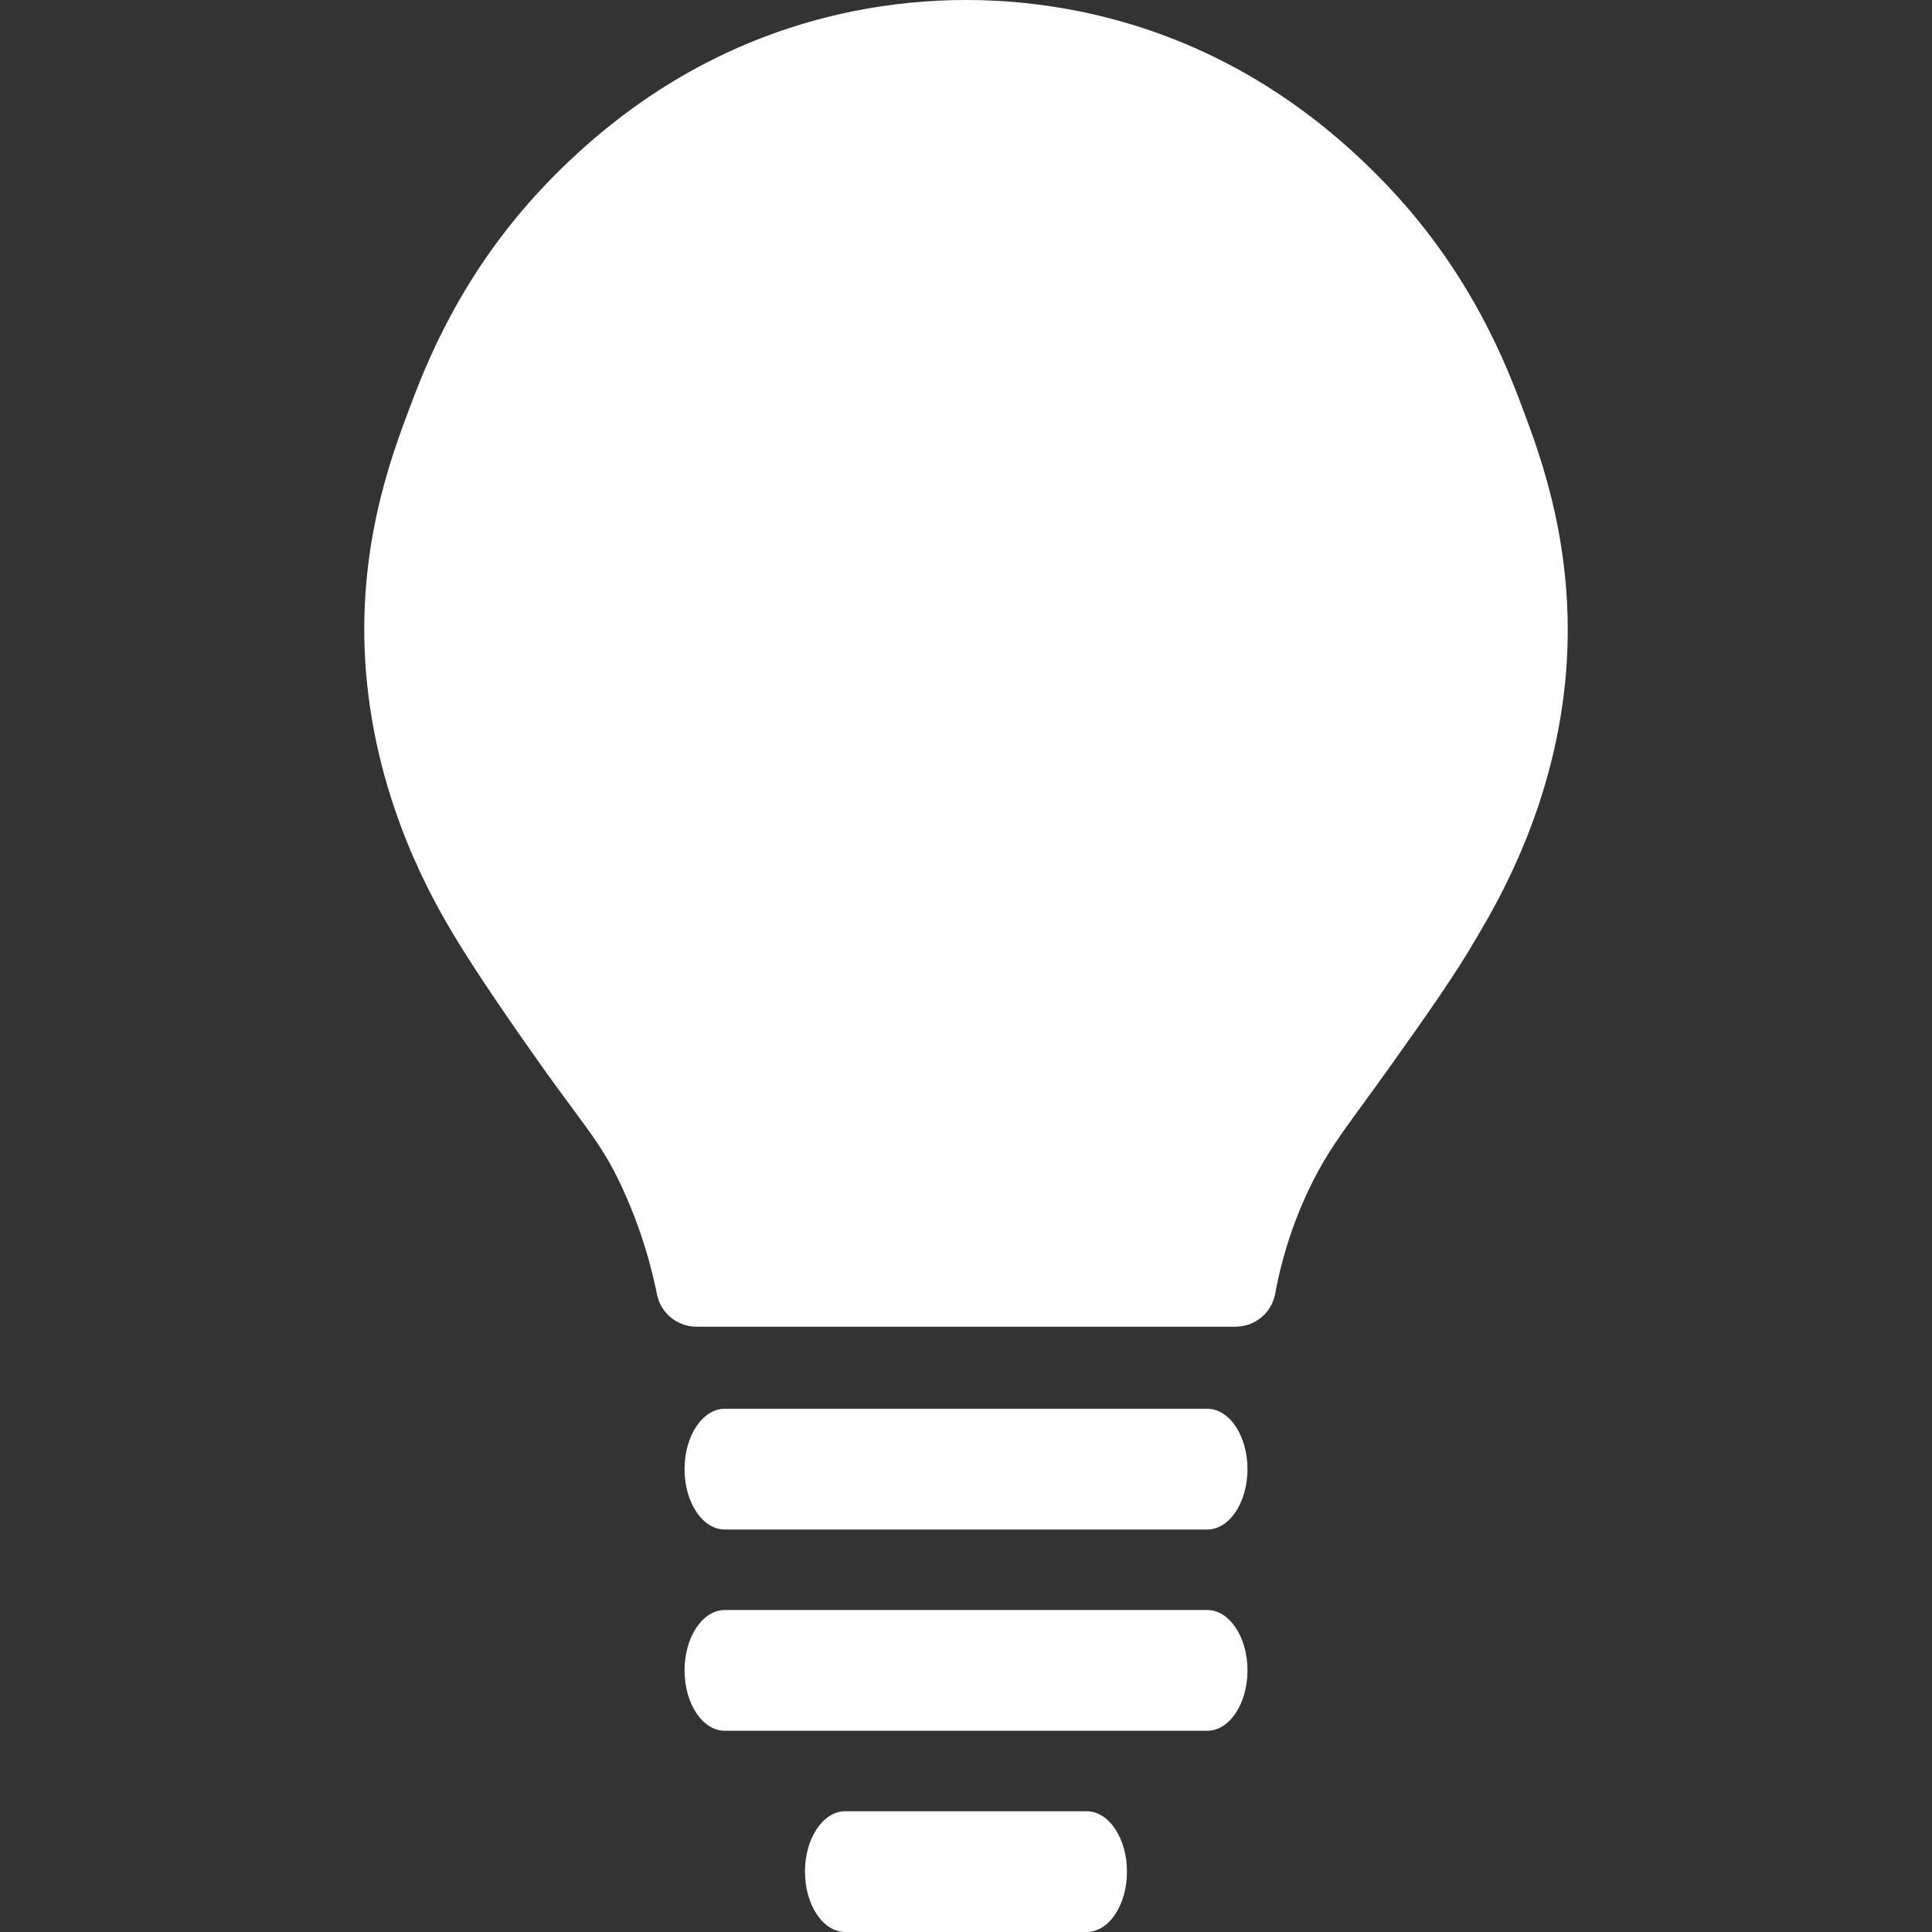
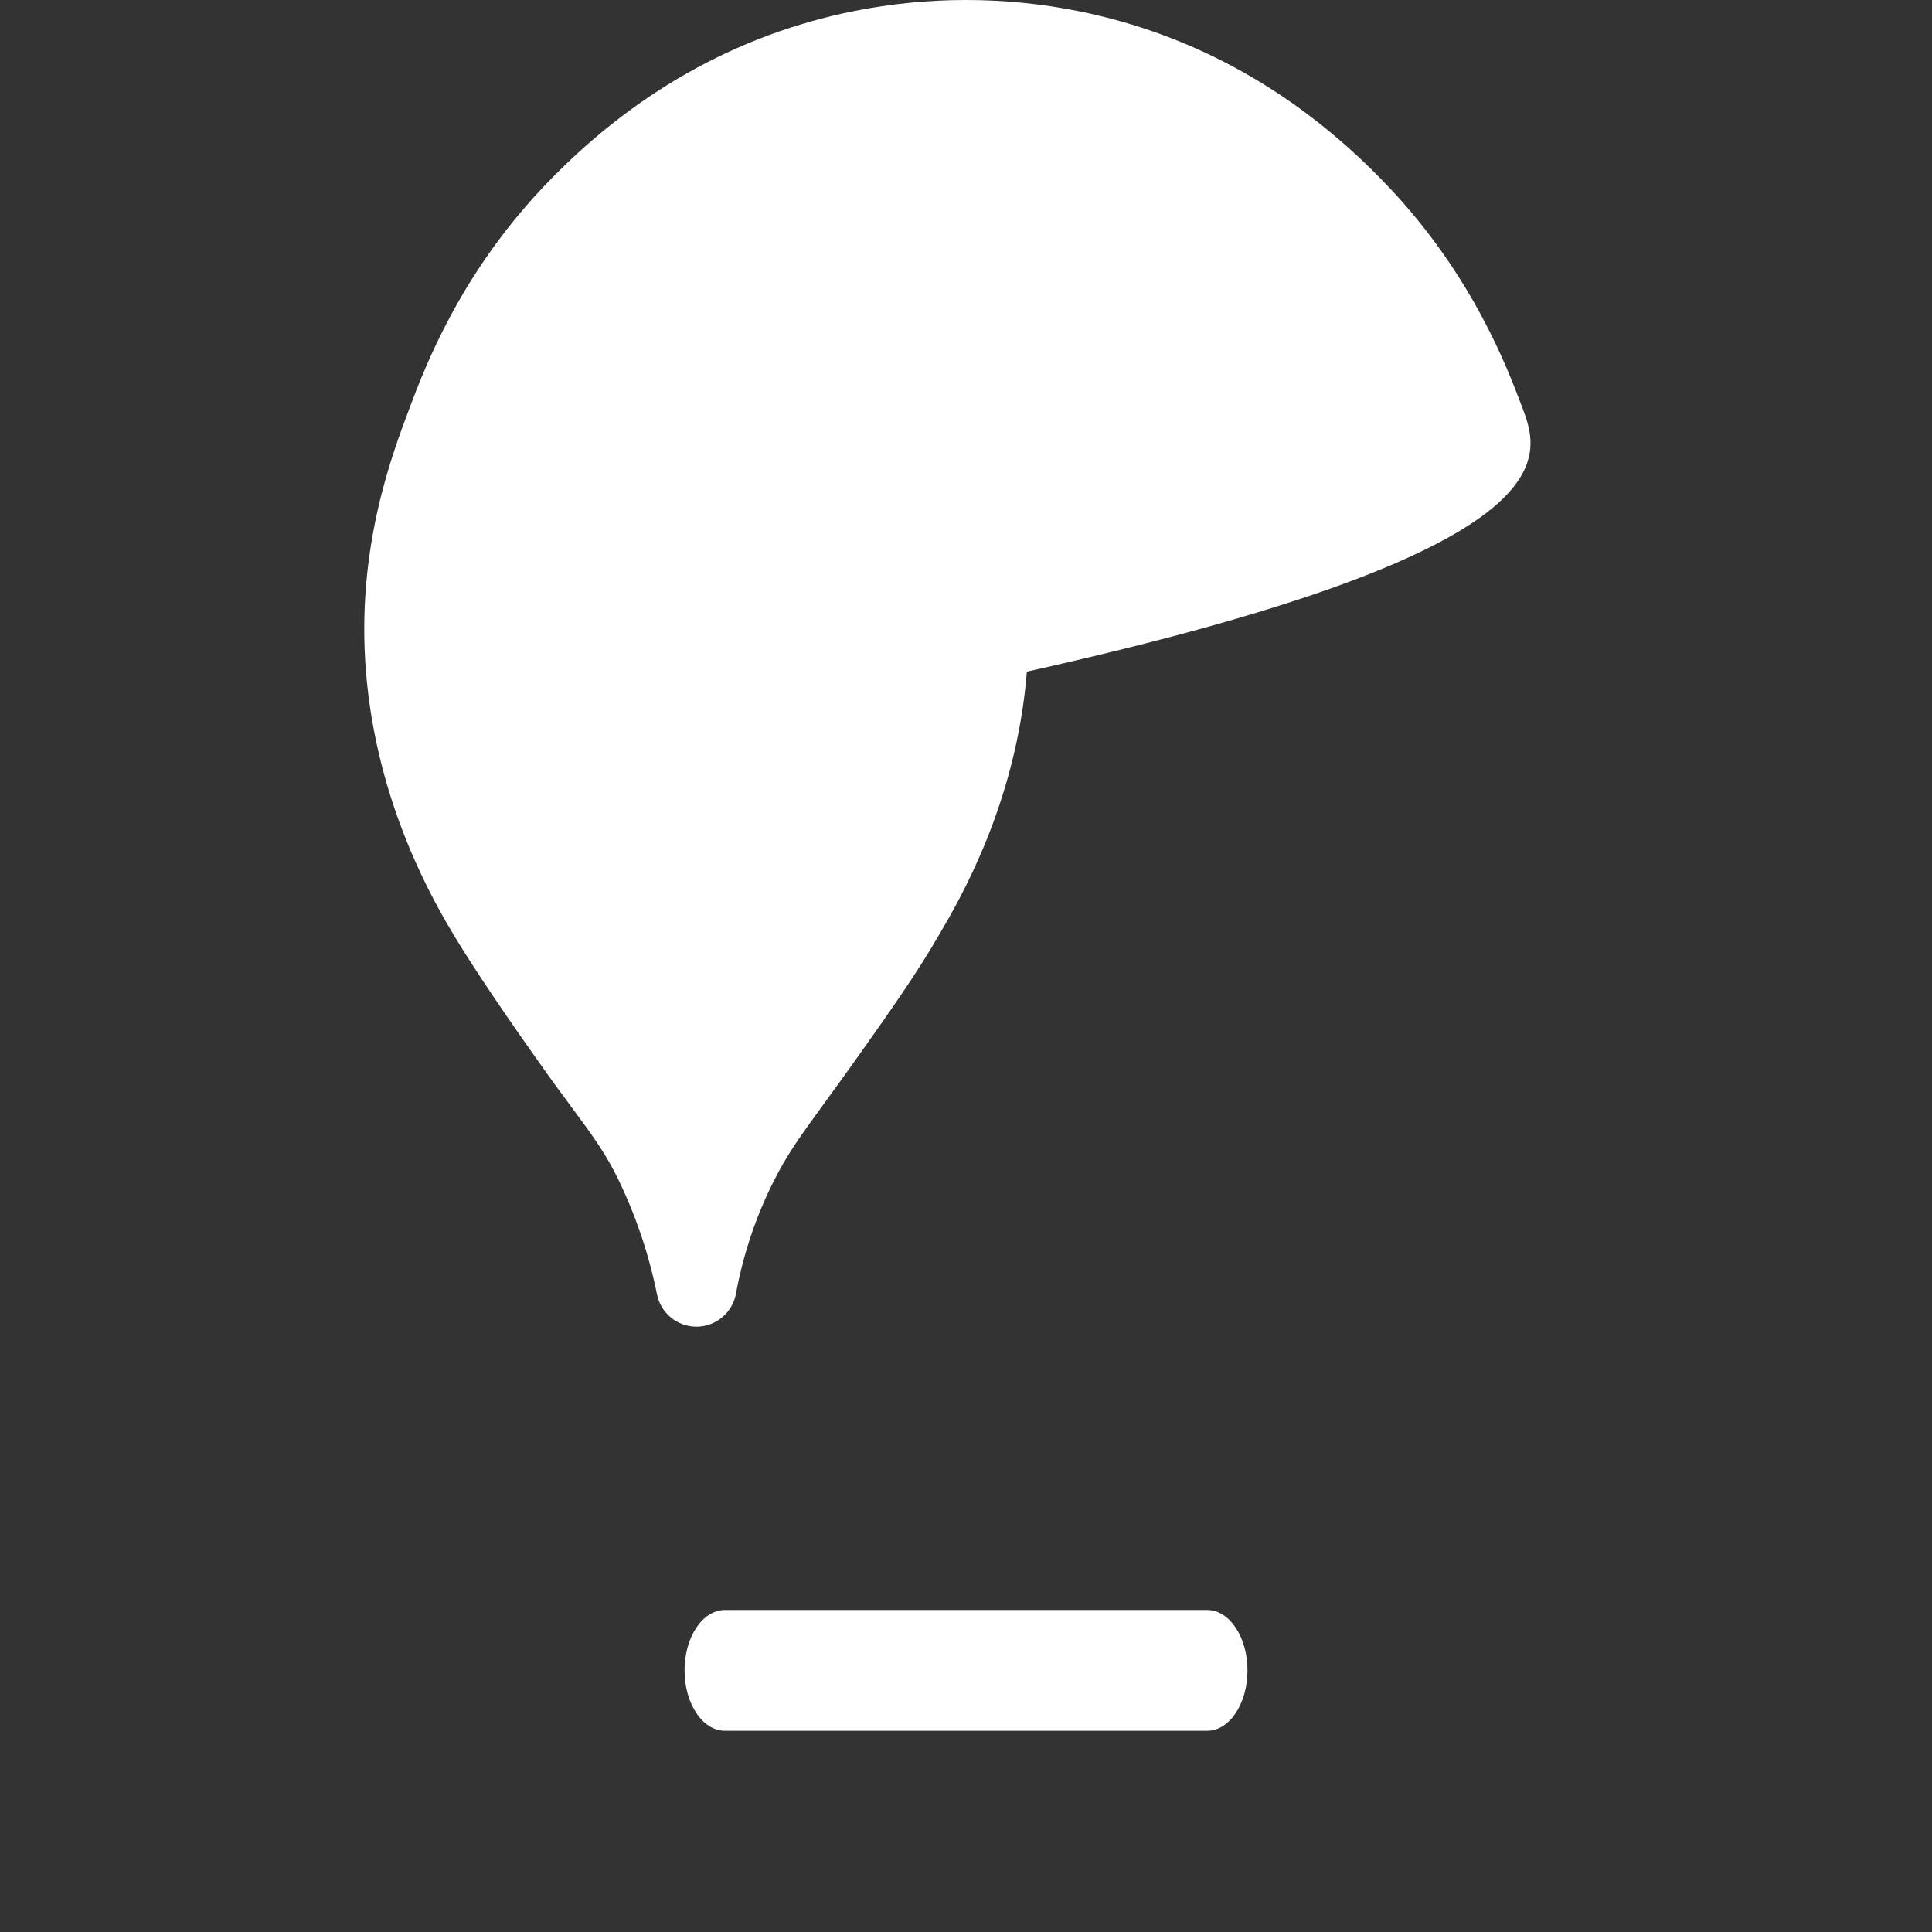
<svg xmlns="http://www.w3.org/2000/svg" version="1.1" id="Capa_1" x="0px" y="0px" viewBox="0 0 512.004 512.004" style="enable-background:new 0 0 512.004 512.004;" xml:space="preserve" width="512px" height="512px">
  <rect x="0" y="0" width="512.004" height="512.004" fill="#333333" stroke="none" />
  <g>
    <g>
      <g>
-         <path d="M319.933,373.338H192.082c-5.888,0-10.667,7.168-10.667,16c0,8.832,4.768,16,10.667,16h127.851     c5.888,0,10.667-7.168,10.667-16C330.6,380.506,325.821,373.338,319.933,373.338z" fill="#FFFFFF" />
        <path d="M319.933,426.671H192.082c-5.888,0-10.667,7.168-10.667,16c0,8.832,4.768,16,10.667,16h127.851     c5.888,0,10.667-7.168,10.667-16C330.6,433.839,325.821,426.671,319.933,426.671z" fill="#FFFFFF" />
-         <path d="M287.997,480.004h-64c-5.888,0-10.667,7.168-10.667,16c0,8.832,4.768,16,10.667,16h64c5.888,0,10.667-7.168,10.667-16     C298.664,487.172,293.853,480.004,287.997,480.004z" fill="#FFFFFF" />
-         <path d="M403.378,107.876c-3.915-10.379-13.067-34.688-35.2-58.155c-23.349-24.757-51.136-40.533-82.603-46.816     c-19.522-3.874-39.614-3.874-59.136,0c-31.424,6.293-59.221,22.037-82.603,46.805c-22.059,23.36-31.275,47.744-35.2,58.155     c-4.981,13.216-14.261,37.803-11.648,70.144c2.88,35.584,18.368,61.579,23.467,70.123c3.2,5.28,9.6,15.371,22.453,33.483     c3.2,4.576,6.005,8.32,8.405,11.573c5.973,8.107,9.269,12.576,12.661,19.627c4.629,9.618,8.037,19.777,10.144,30.24     c1.013,4.963,5.377,8.529,10.443,8.533h142.901c5.137-0.007,9.54-3.674,10.475-8.725c1.899-10.382,5.272-20.439,10.016-29.867     c3.712-7.339,7.136-12.032,13.355-20.565c2.251-3.083,4.811-6.603,7.861-10.891c8.843-12.459,16.491-23.221,22.4-33.461     c5.653-9.6,20.672-35.2,23.467-70.091C417.576,145.594,408.338,121.06,403.378,107.876z" fill="#FFFFFF" />
+         <path d="M403.378,107.876c-3.915-10.379-13.067-34.688-35.2-58.155c-23.349-24.757-51.136-40.533-82.603-46.816     c-19.522-3.874-39.614-3.874-59.136,0c-31.424,6.293-59.221,22.037-82.603,46.805c-22.059,23.36-31.275,47.744-35.2,58.155     c-4.981,13.216-14.261,37.803-11.648,70.144c2.88,35.584,18.368,61.579,23.467,70.123c3.2,5.28,9.6,15.371,22.453,33.483     c3.2,4.576,6.005,8.32,8.405,11.573c5.973,8.107,9.269,12.576,12.661,19.627c4.629,9.618,8.037,19.777,10.144,30.24     c1.013,4.963,5.377,8.529,10.443,8.533c5.137-0.007,9.54-3.674,10.475-8.725c1.899-10.382,5.272-20.439,10.016-29.867     c3.712-7.339,7.136-12.032,13.355-20.565c2.251-3.083,4.811-6.603,7.861-10.891c8.843-12.459,16.491-23.221,22.4-33.461     c5.653-9.6,20.672-35.2,23.467-70.091C417.576,145.594,408.338,121.06,403.378,107.876z" fill="#FFFFFF" />
      </g>
    </g>
  </g>
  <g>
</g>
  <g>
</g>
  <g>
</g>
  <g>
</g>
  <g>
</g>
  <g>
</g>
  <g>
</g>
  <g>
</g>
  <g>
</g>
  <g>
</g>
  <g>
</g>
  <g>
</g>
  <g>
</g>
  <g>
</g>
  <g>
</g>
</svg>